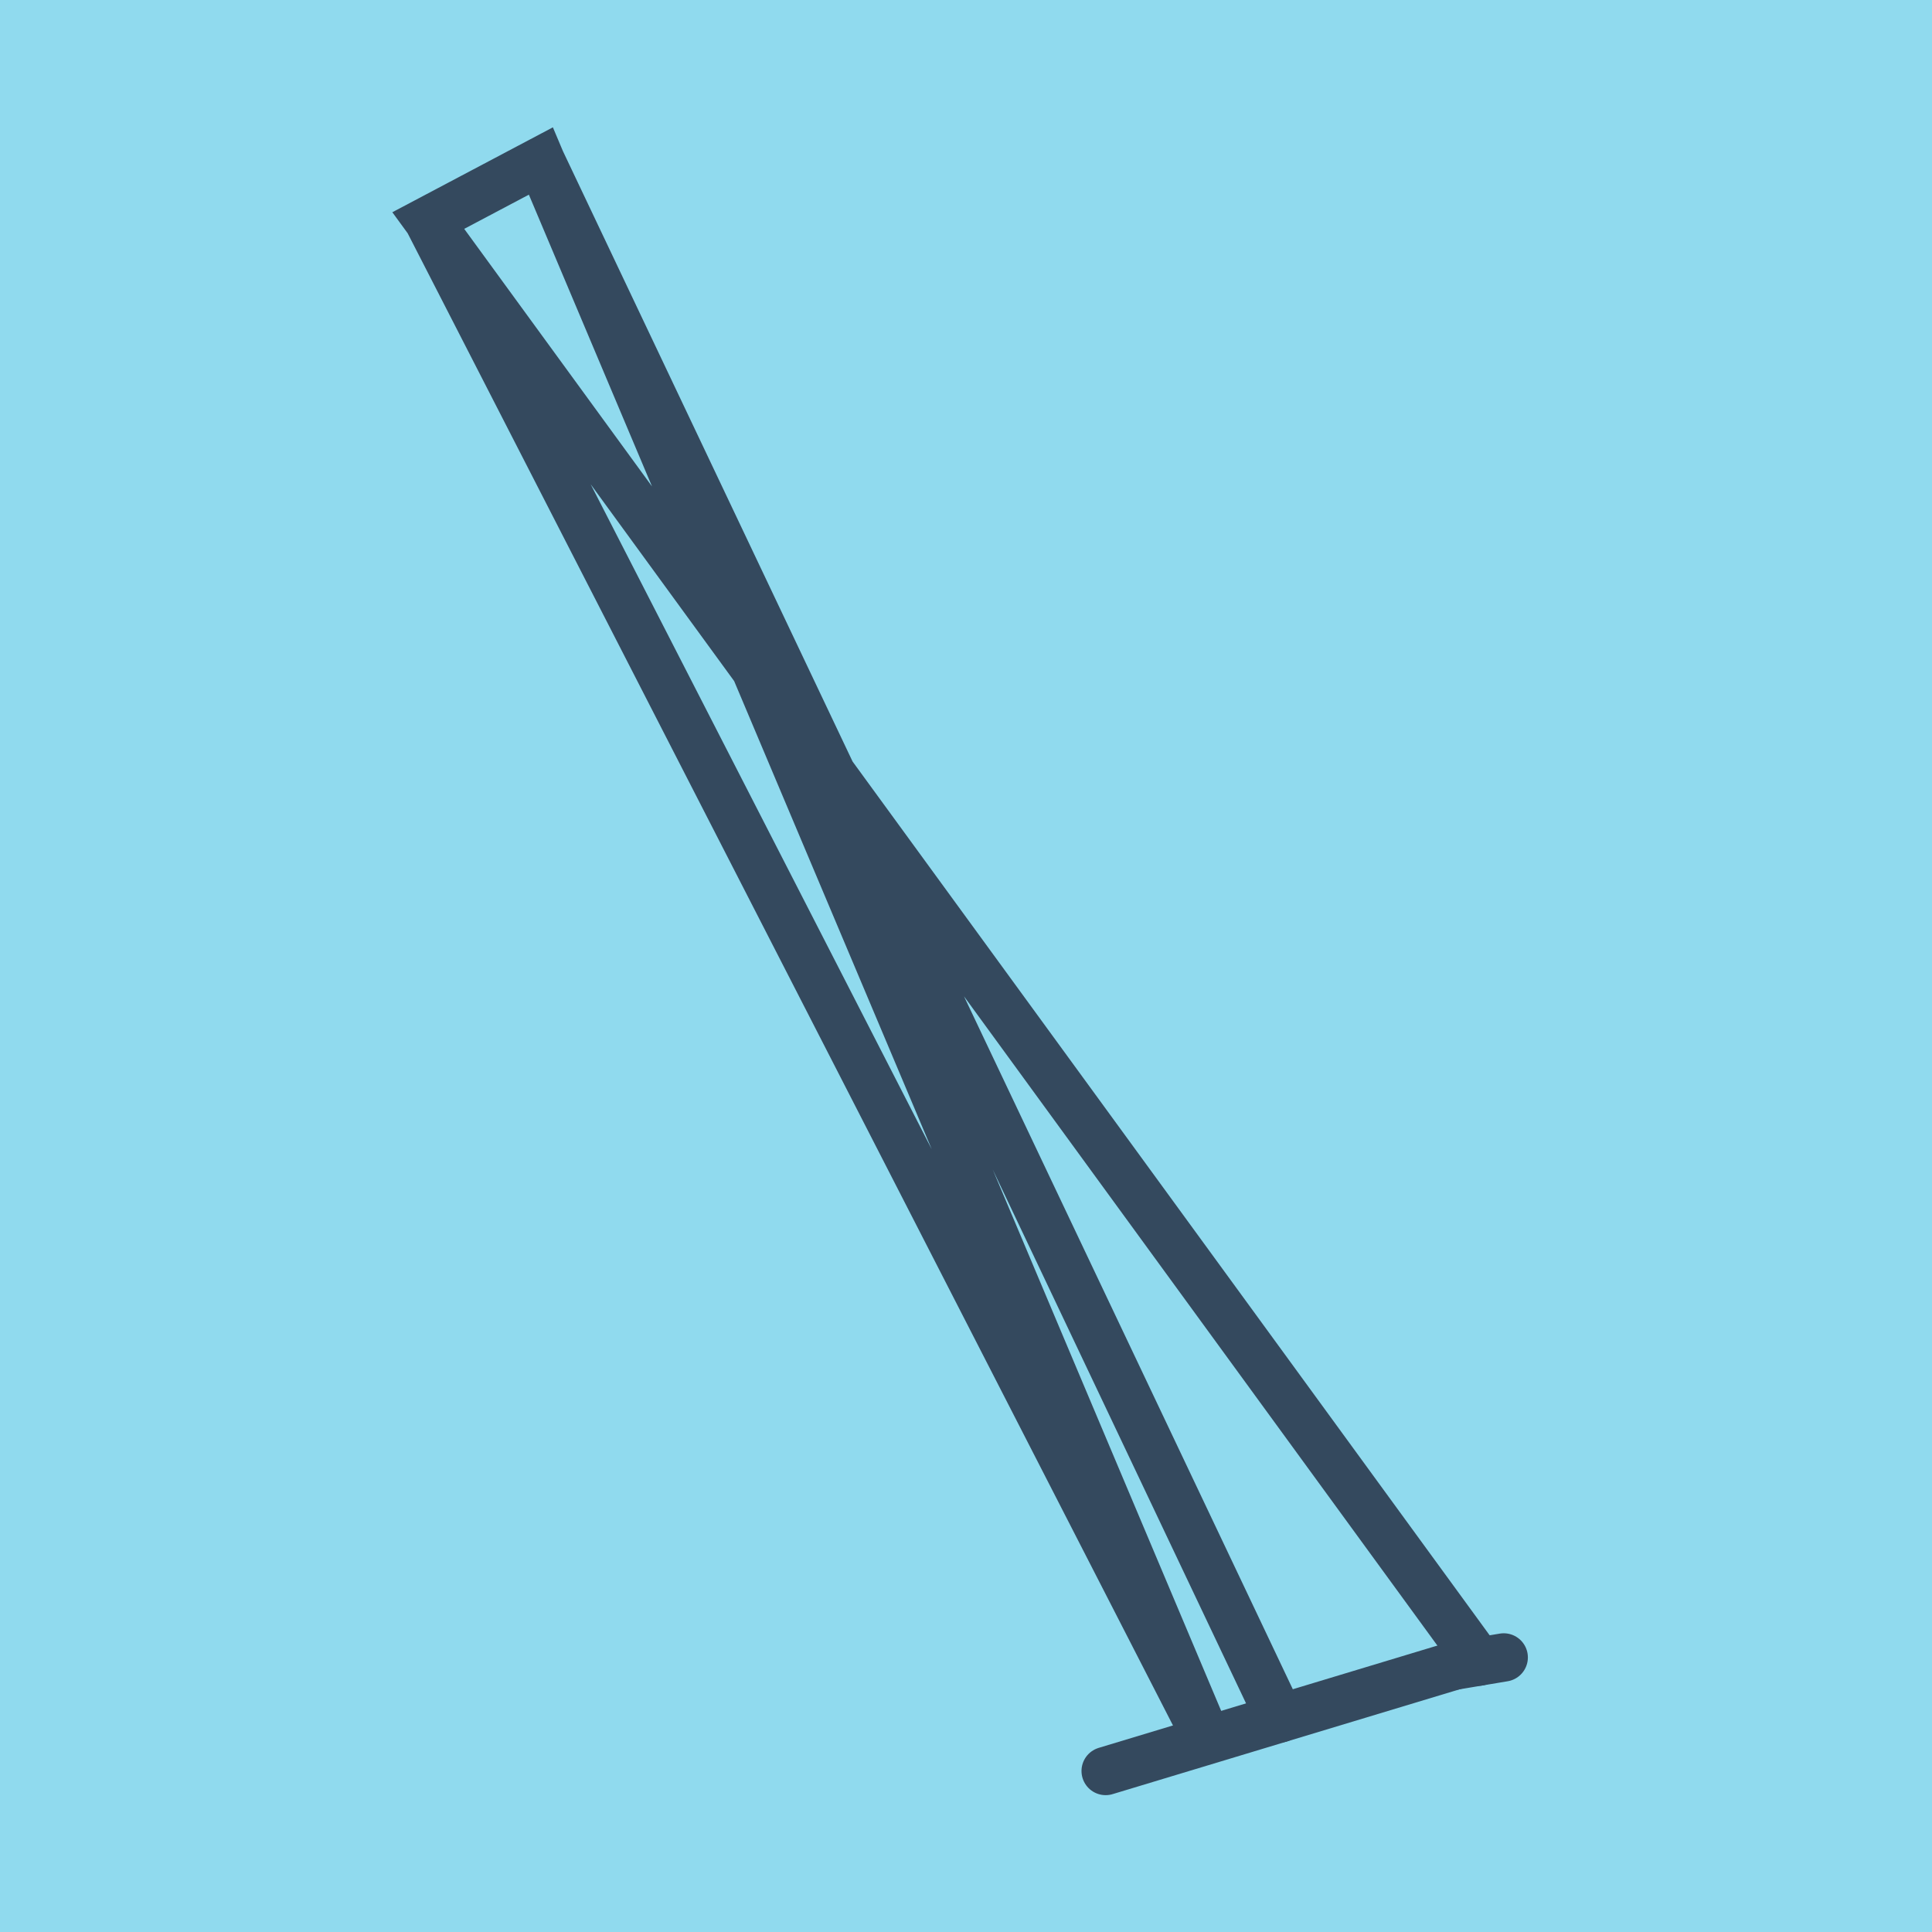
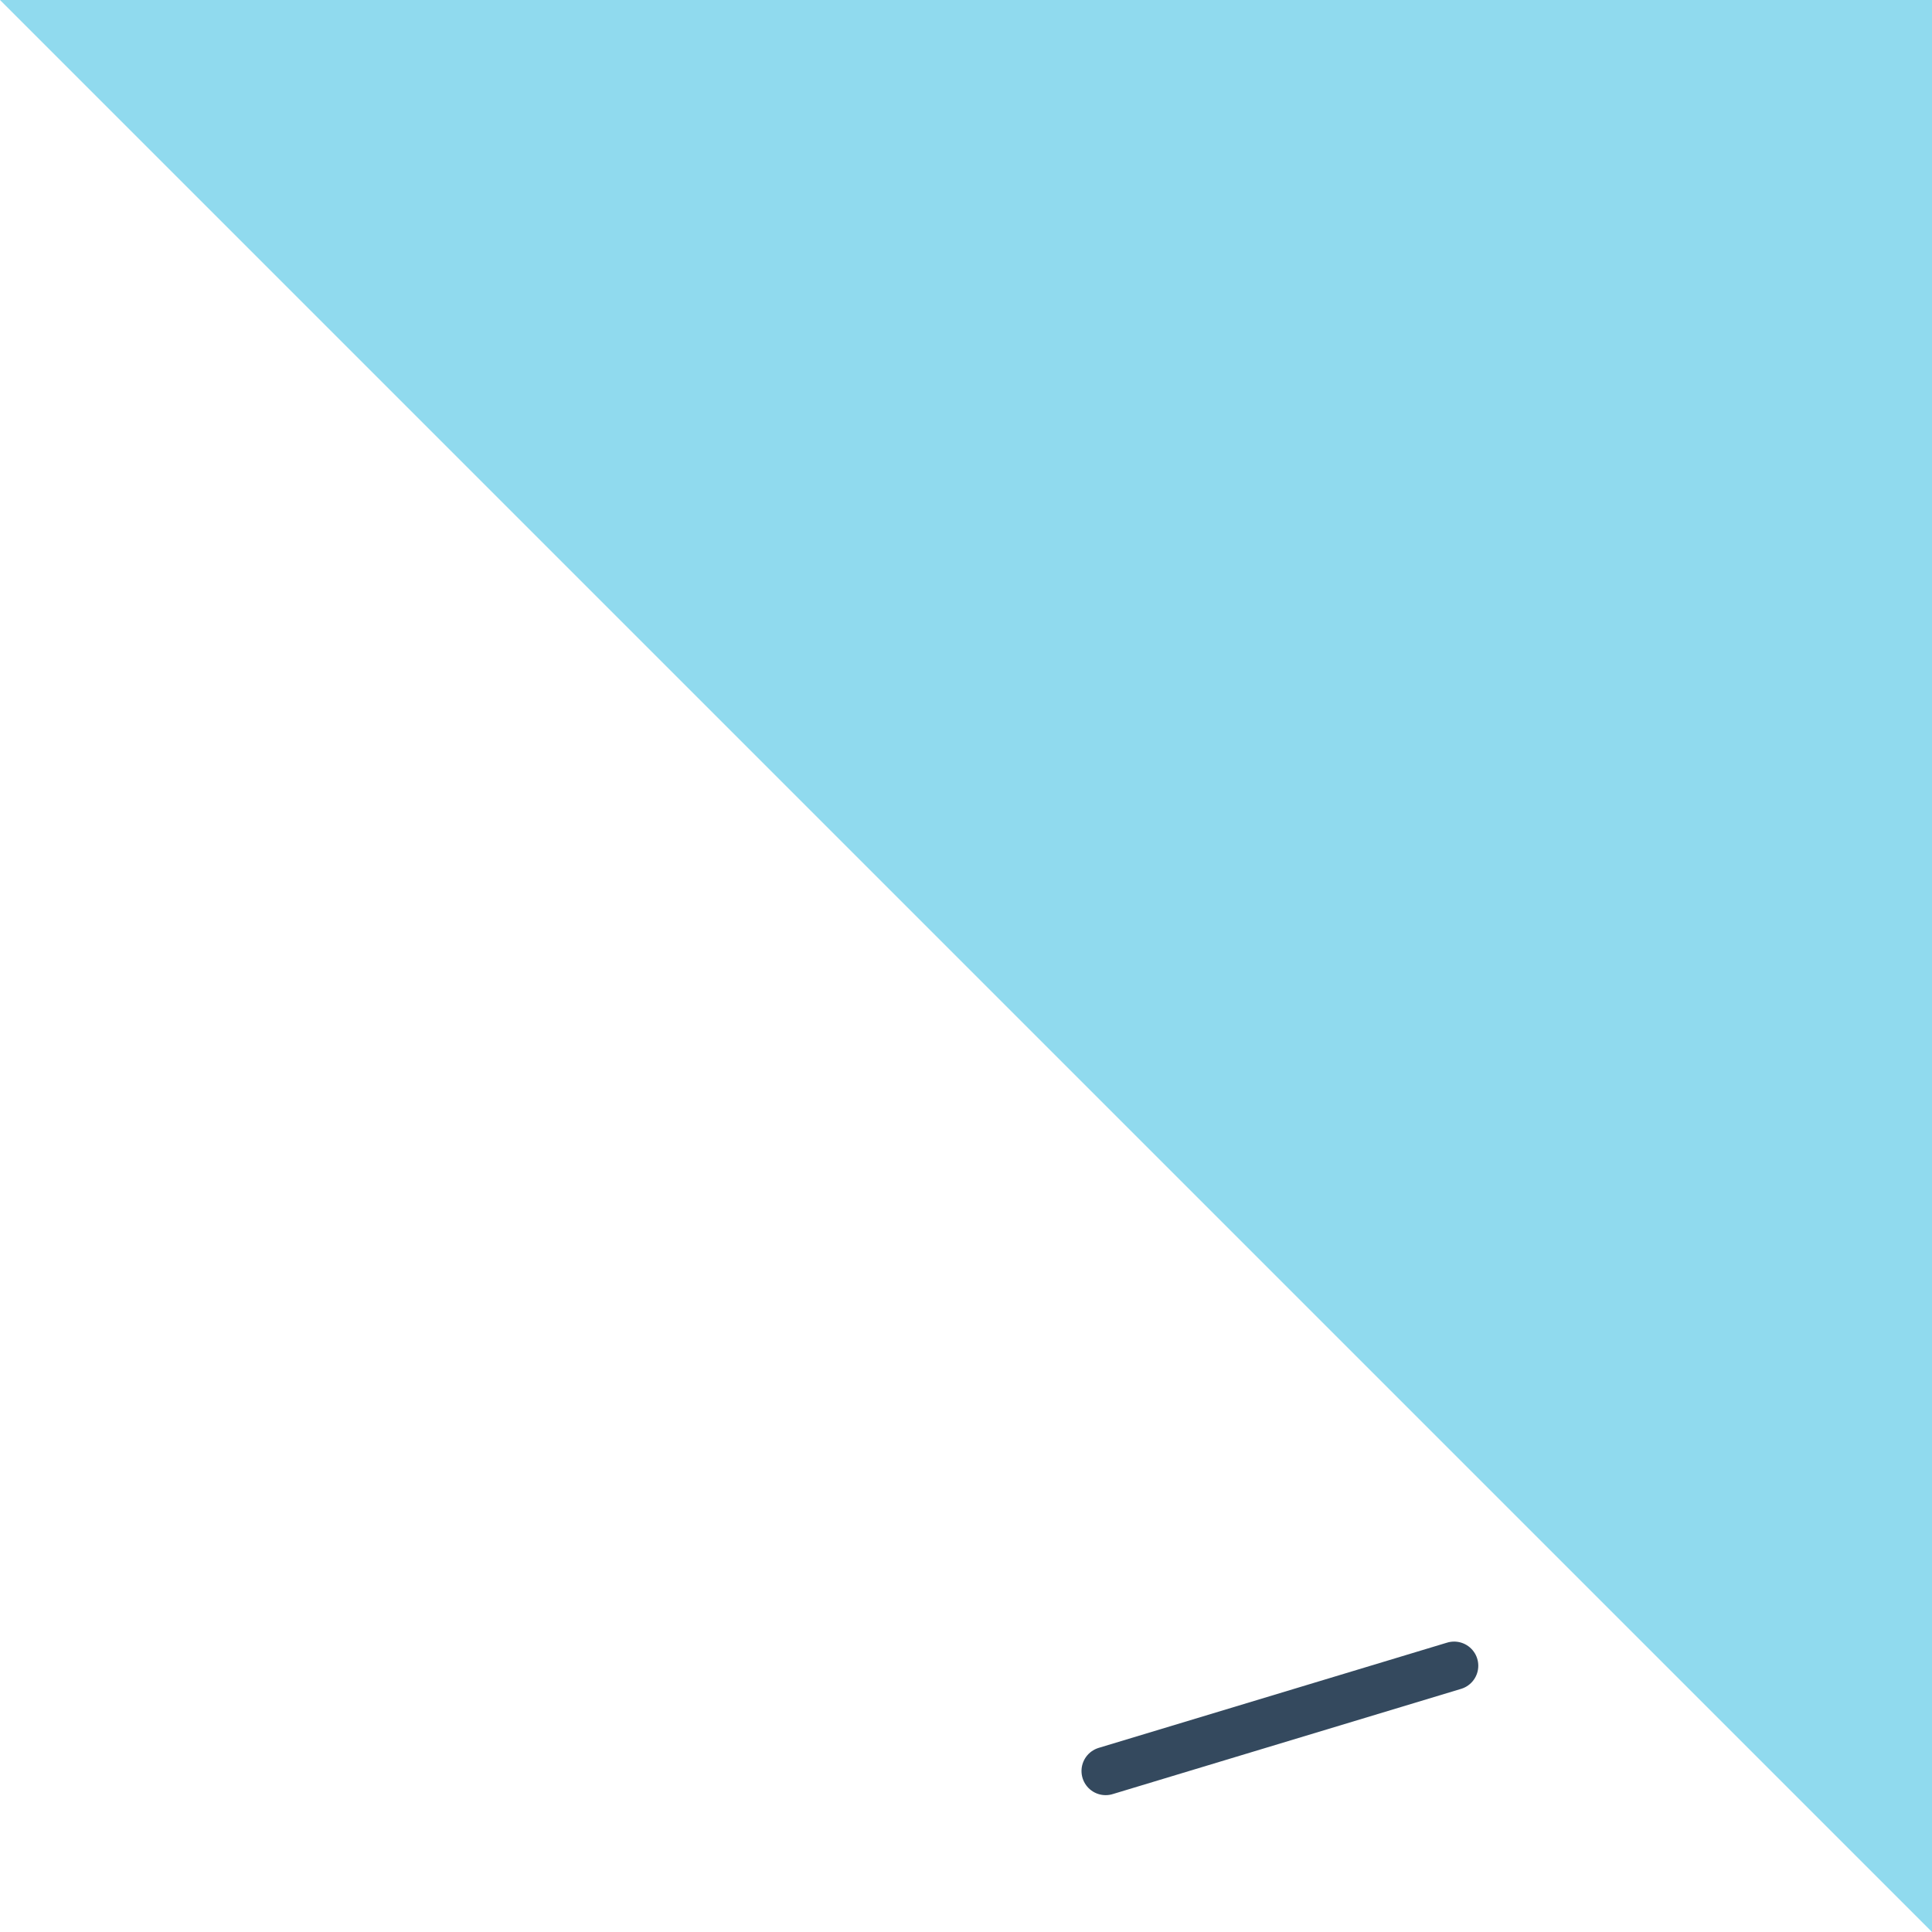
<svg xmlns="http://www.w3.org/2000/svg" viewBox="-10 -10 120 120" preserveAspectRatio="xMidYMid meet">
-   <path style="fill:#90daee" d="M-10-10h120v120H-10z" />
+   <path style="fill:#90daee" d="M-10-10h120v120z" />
  <polyline stroke-linecap="round" points="80.319,93.462 58.674,100 " style="fill:none;stroke:#34495e;stroke-width: 3px" />
-   <polyline stroke-linecap="round" points="83.399,92.946 80.319,93.462 " style="fill:none;stroke:#34495e;stroke-width: 3px" />
-   <polyline stroke-linecap="round" points="69.497,96.731 23.595,0 16.601,3.699 64.894,97.858 23.595,0 16.601,3.699 81.859,93.204 " style="fill:none;stroke:#34495e;stroke-width: 3px" />
</svg>